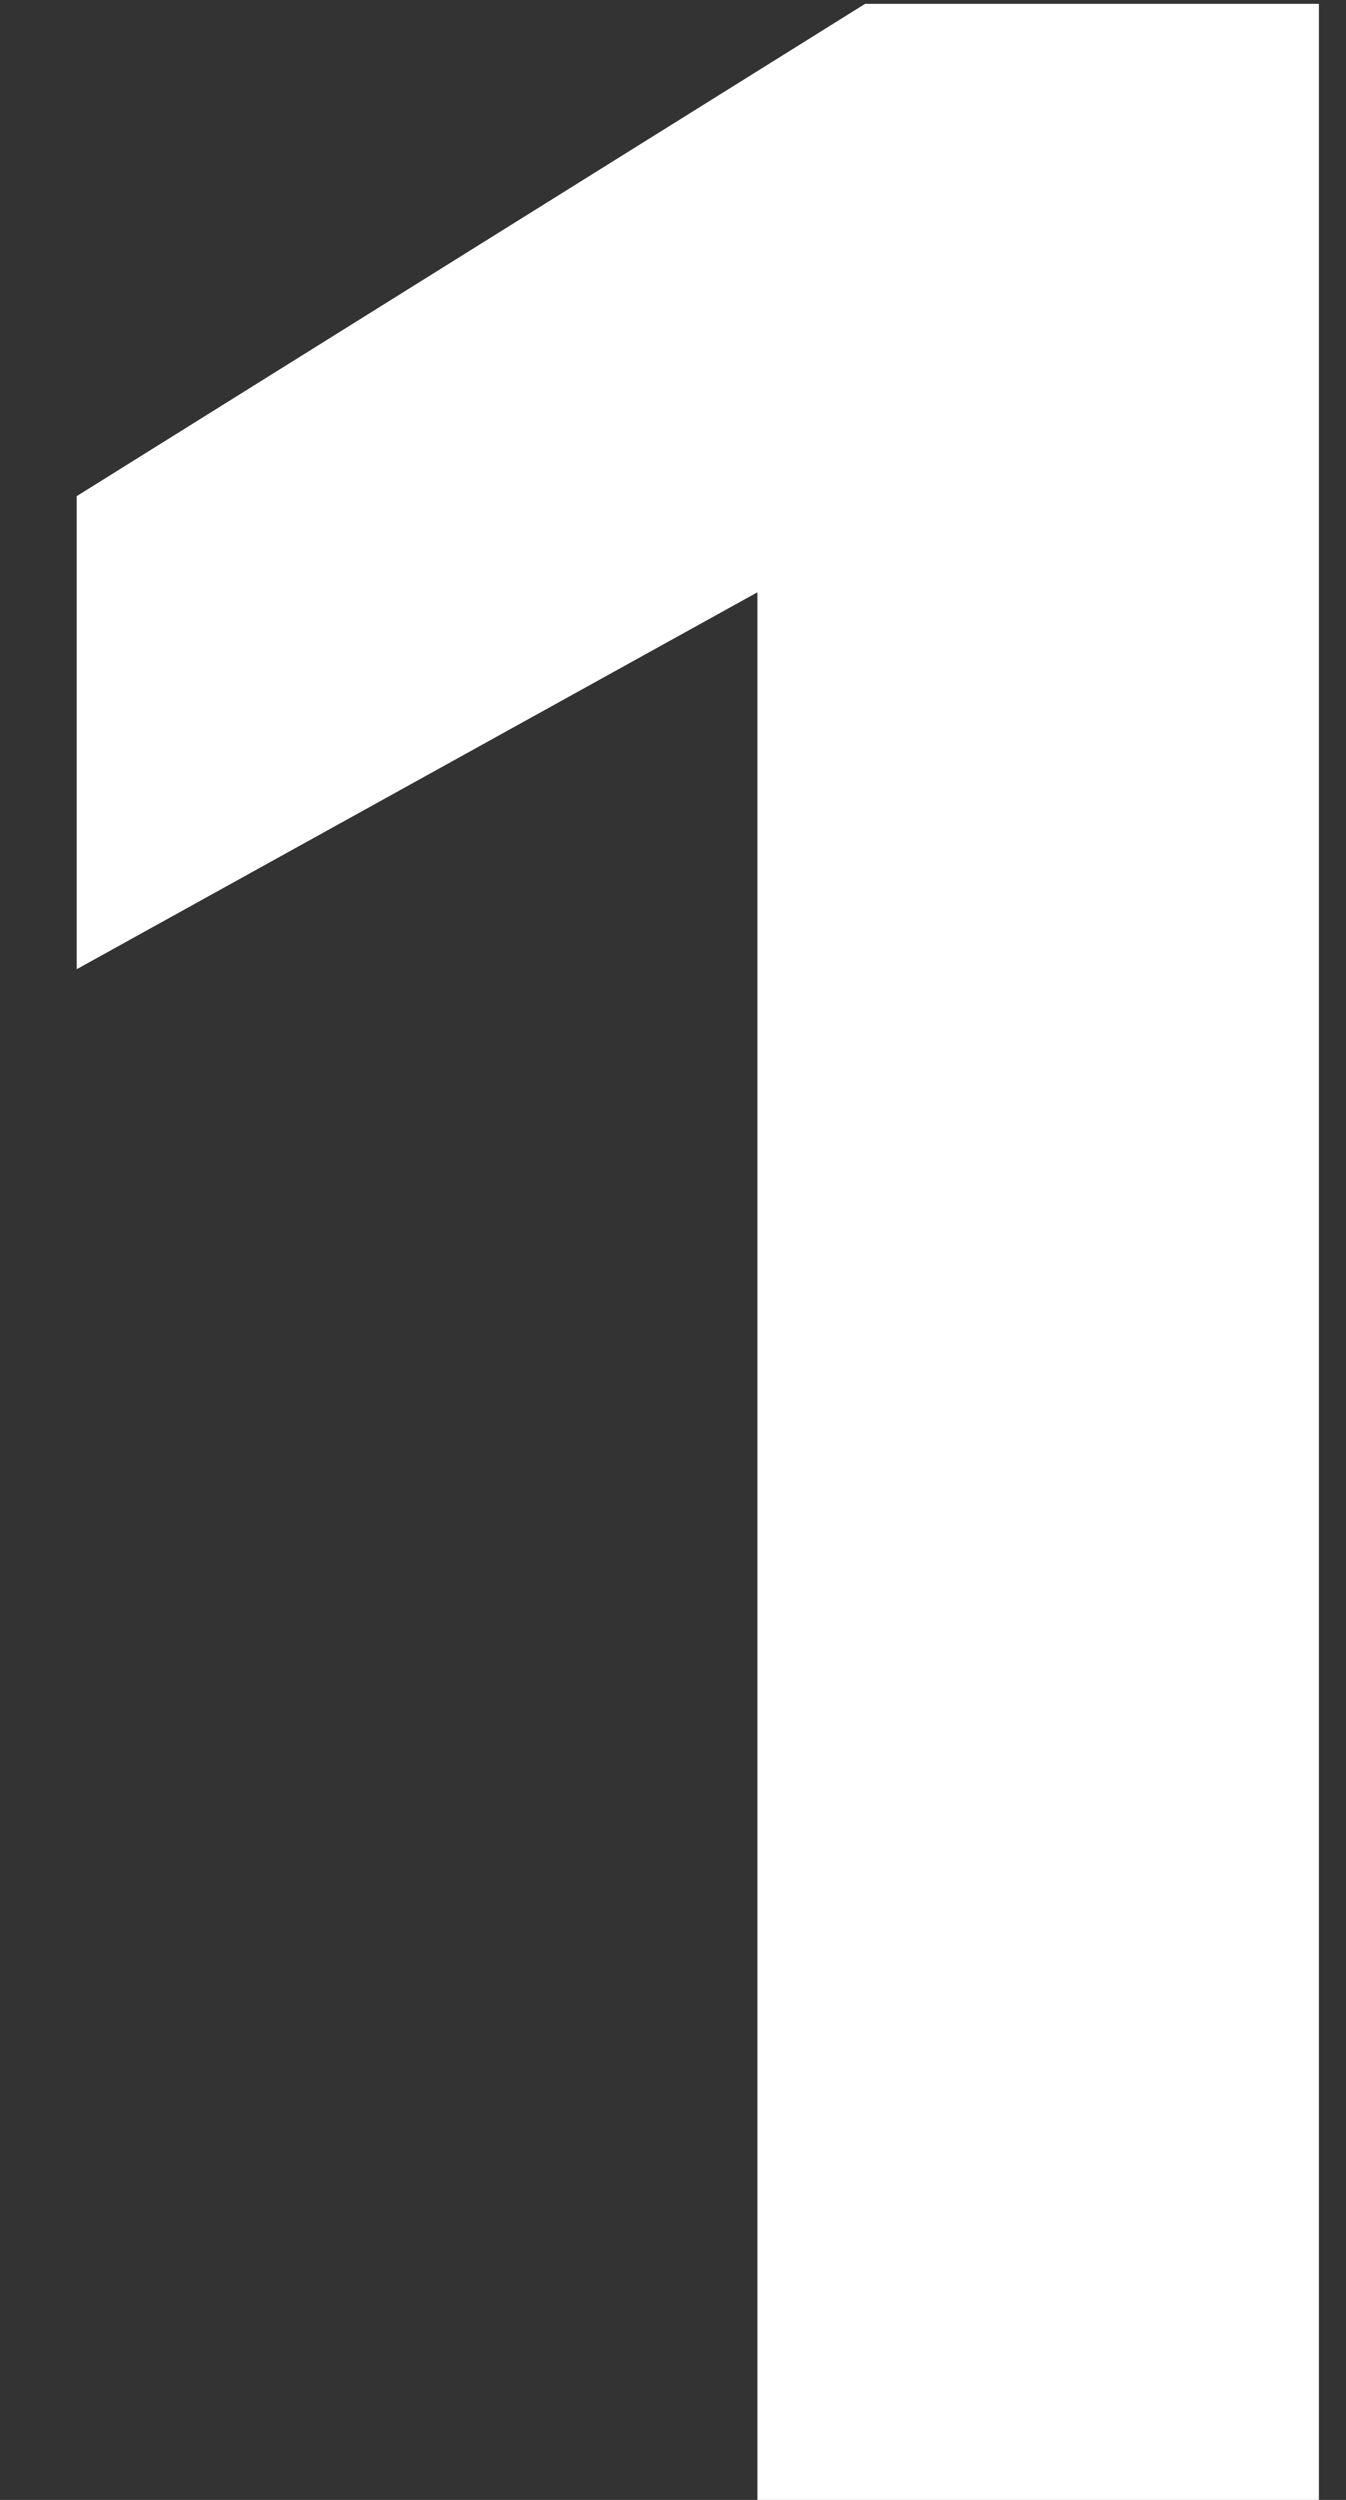
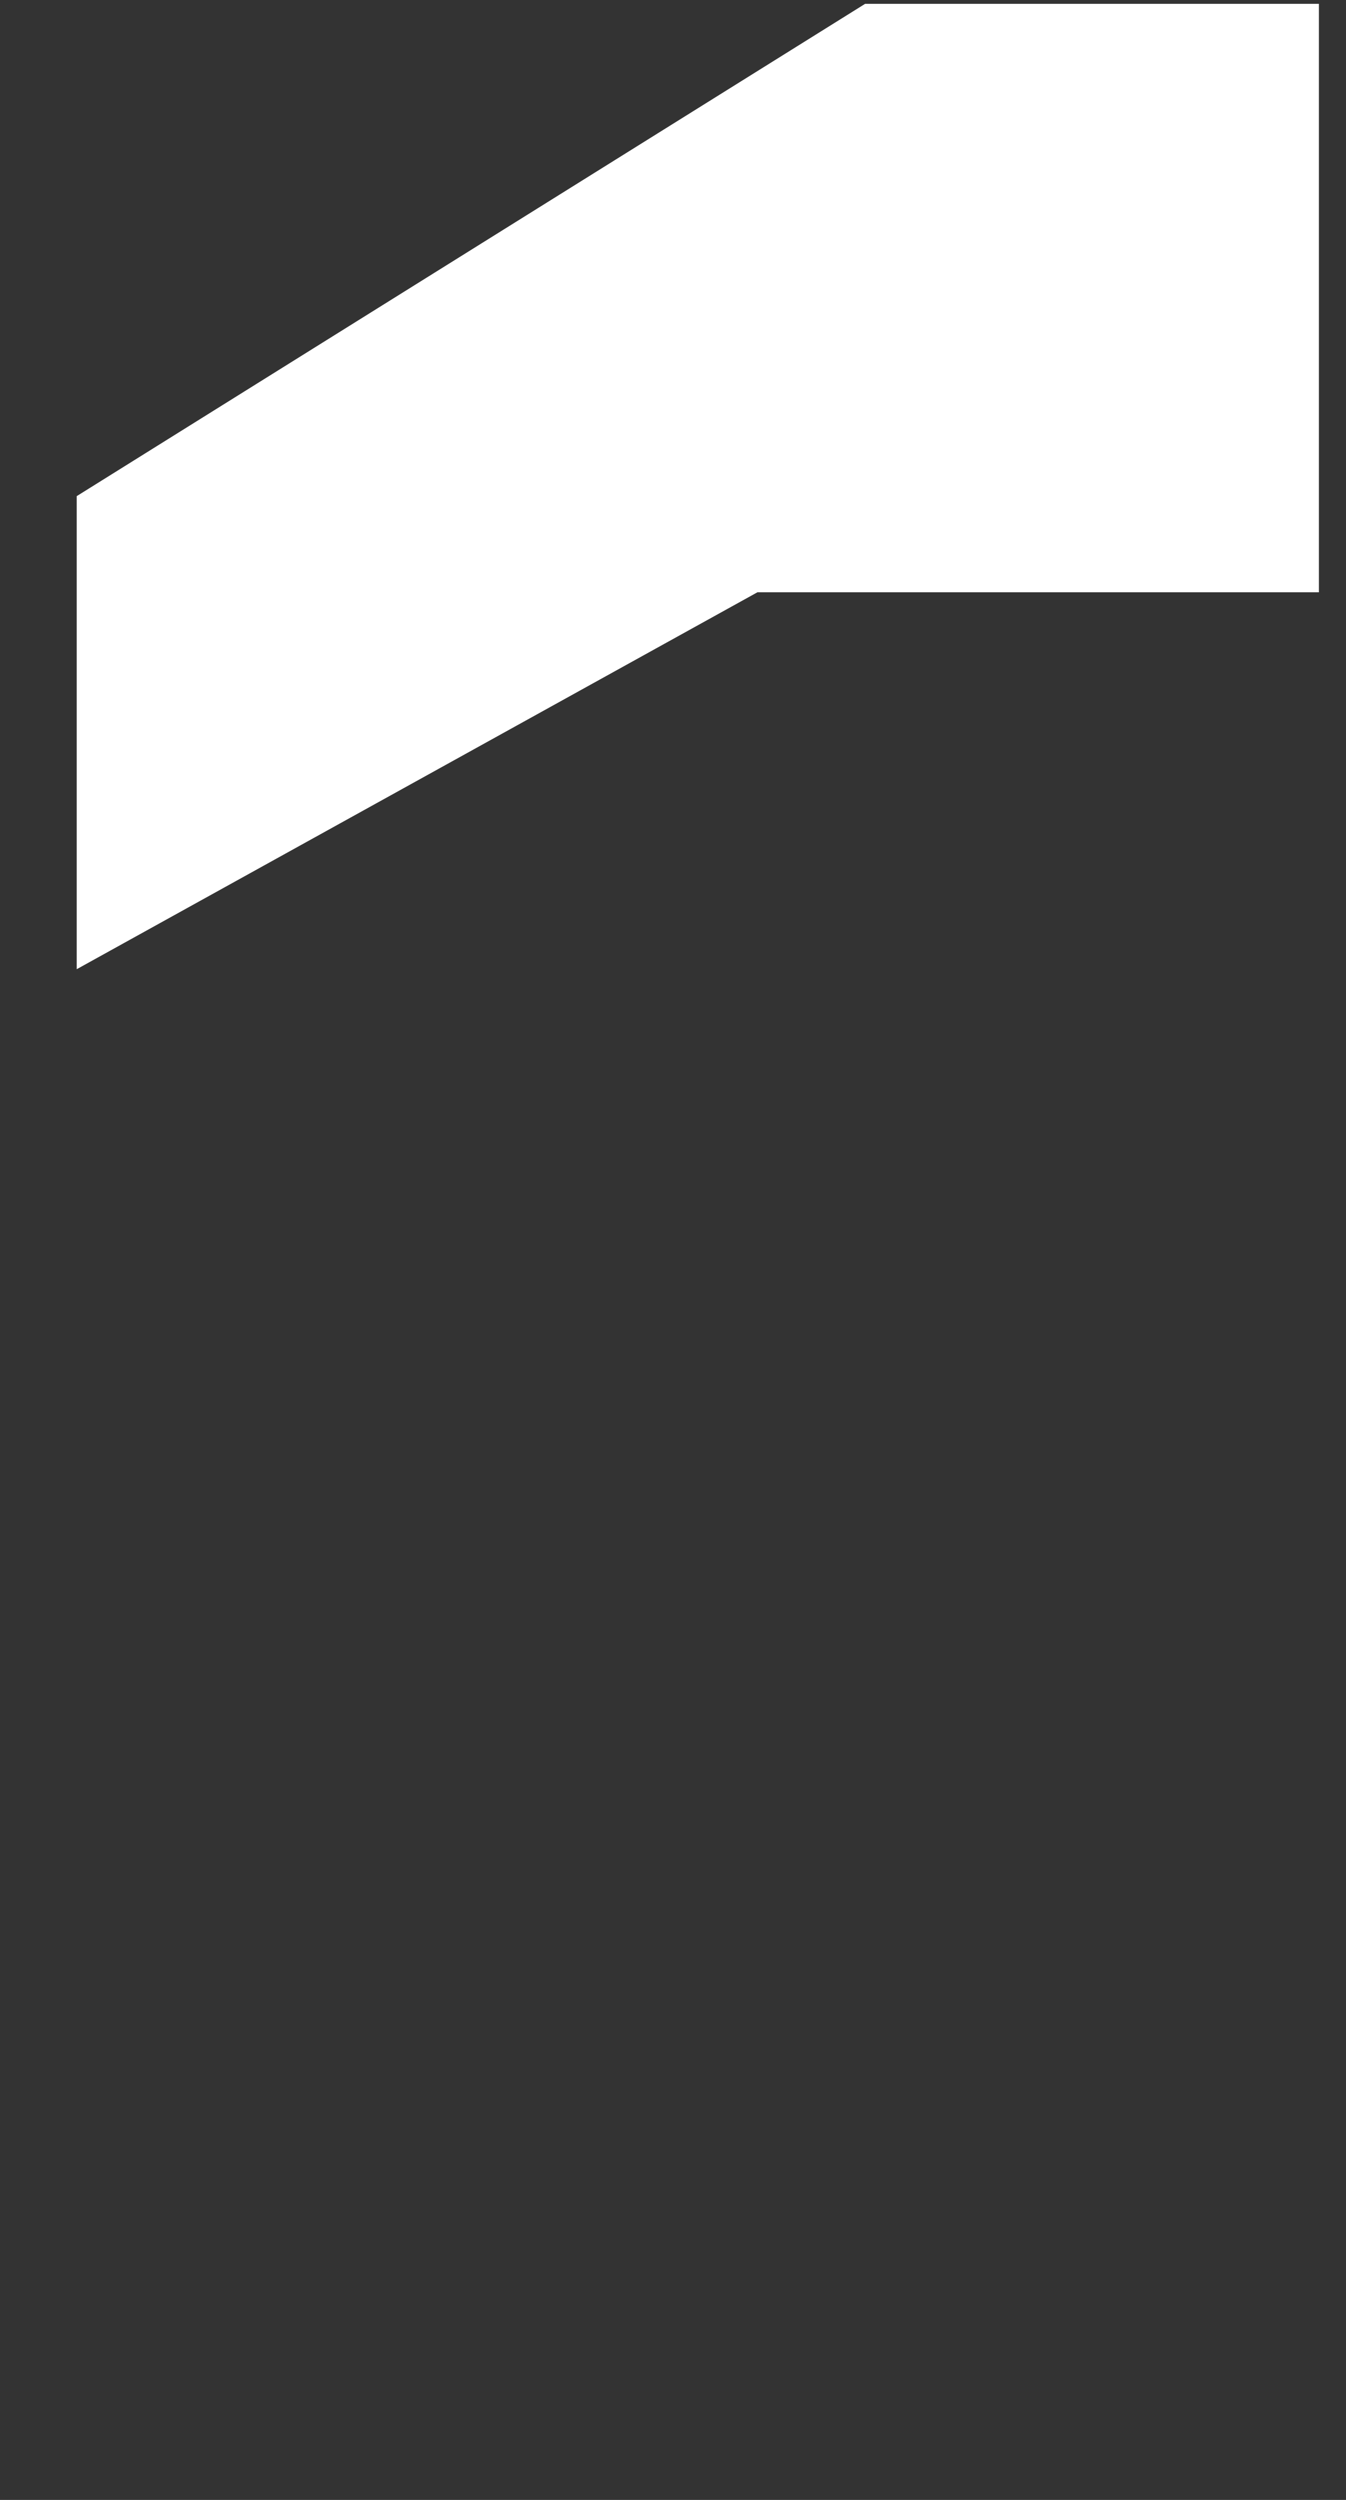
<svg xmlns="http://www.w3.org/2000/svg" width="14" height="26" viewBox="0 0 14 26" fill="none">
  <rect x="0" y="0" width="14" height="26" fill="#333333" stroke="none" />
-   <path d="M7.878 6.16L0.798 10.08V5.16L8.998 0.04H13.718V26H7.878V6.16Z" fill="white" />
+   <path d="M7.878 6.16L0.798 10.08V5.16L8.998 0.04H13.718V26V6.16Z" fill="white" />
</svg>